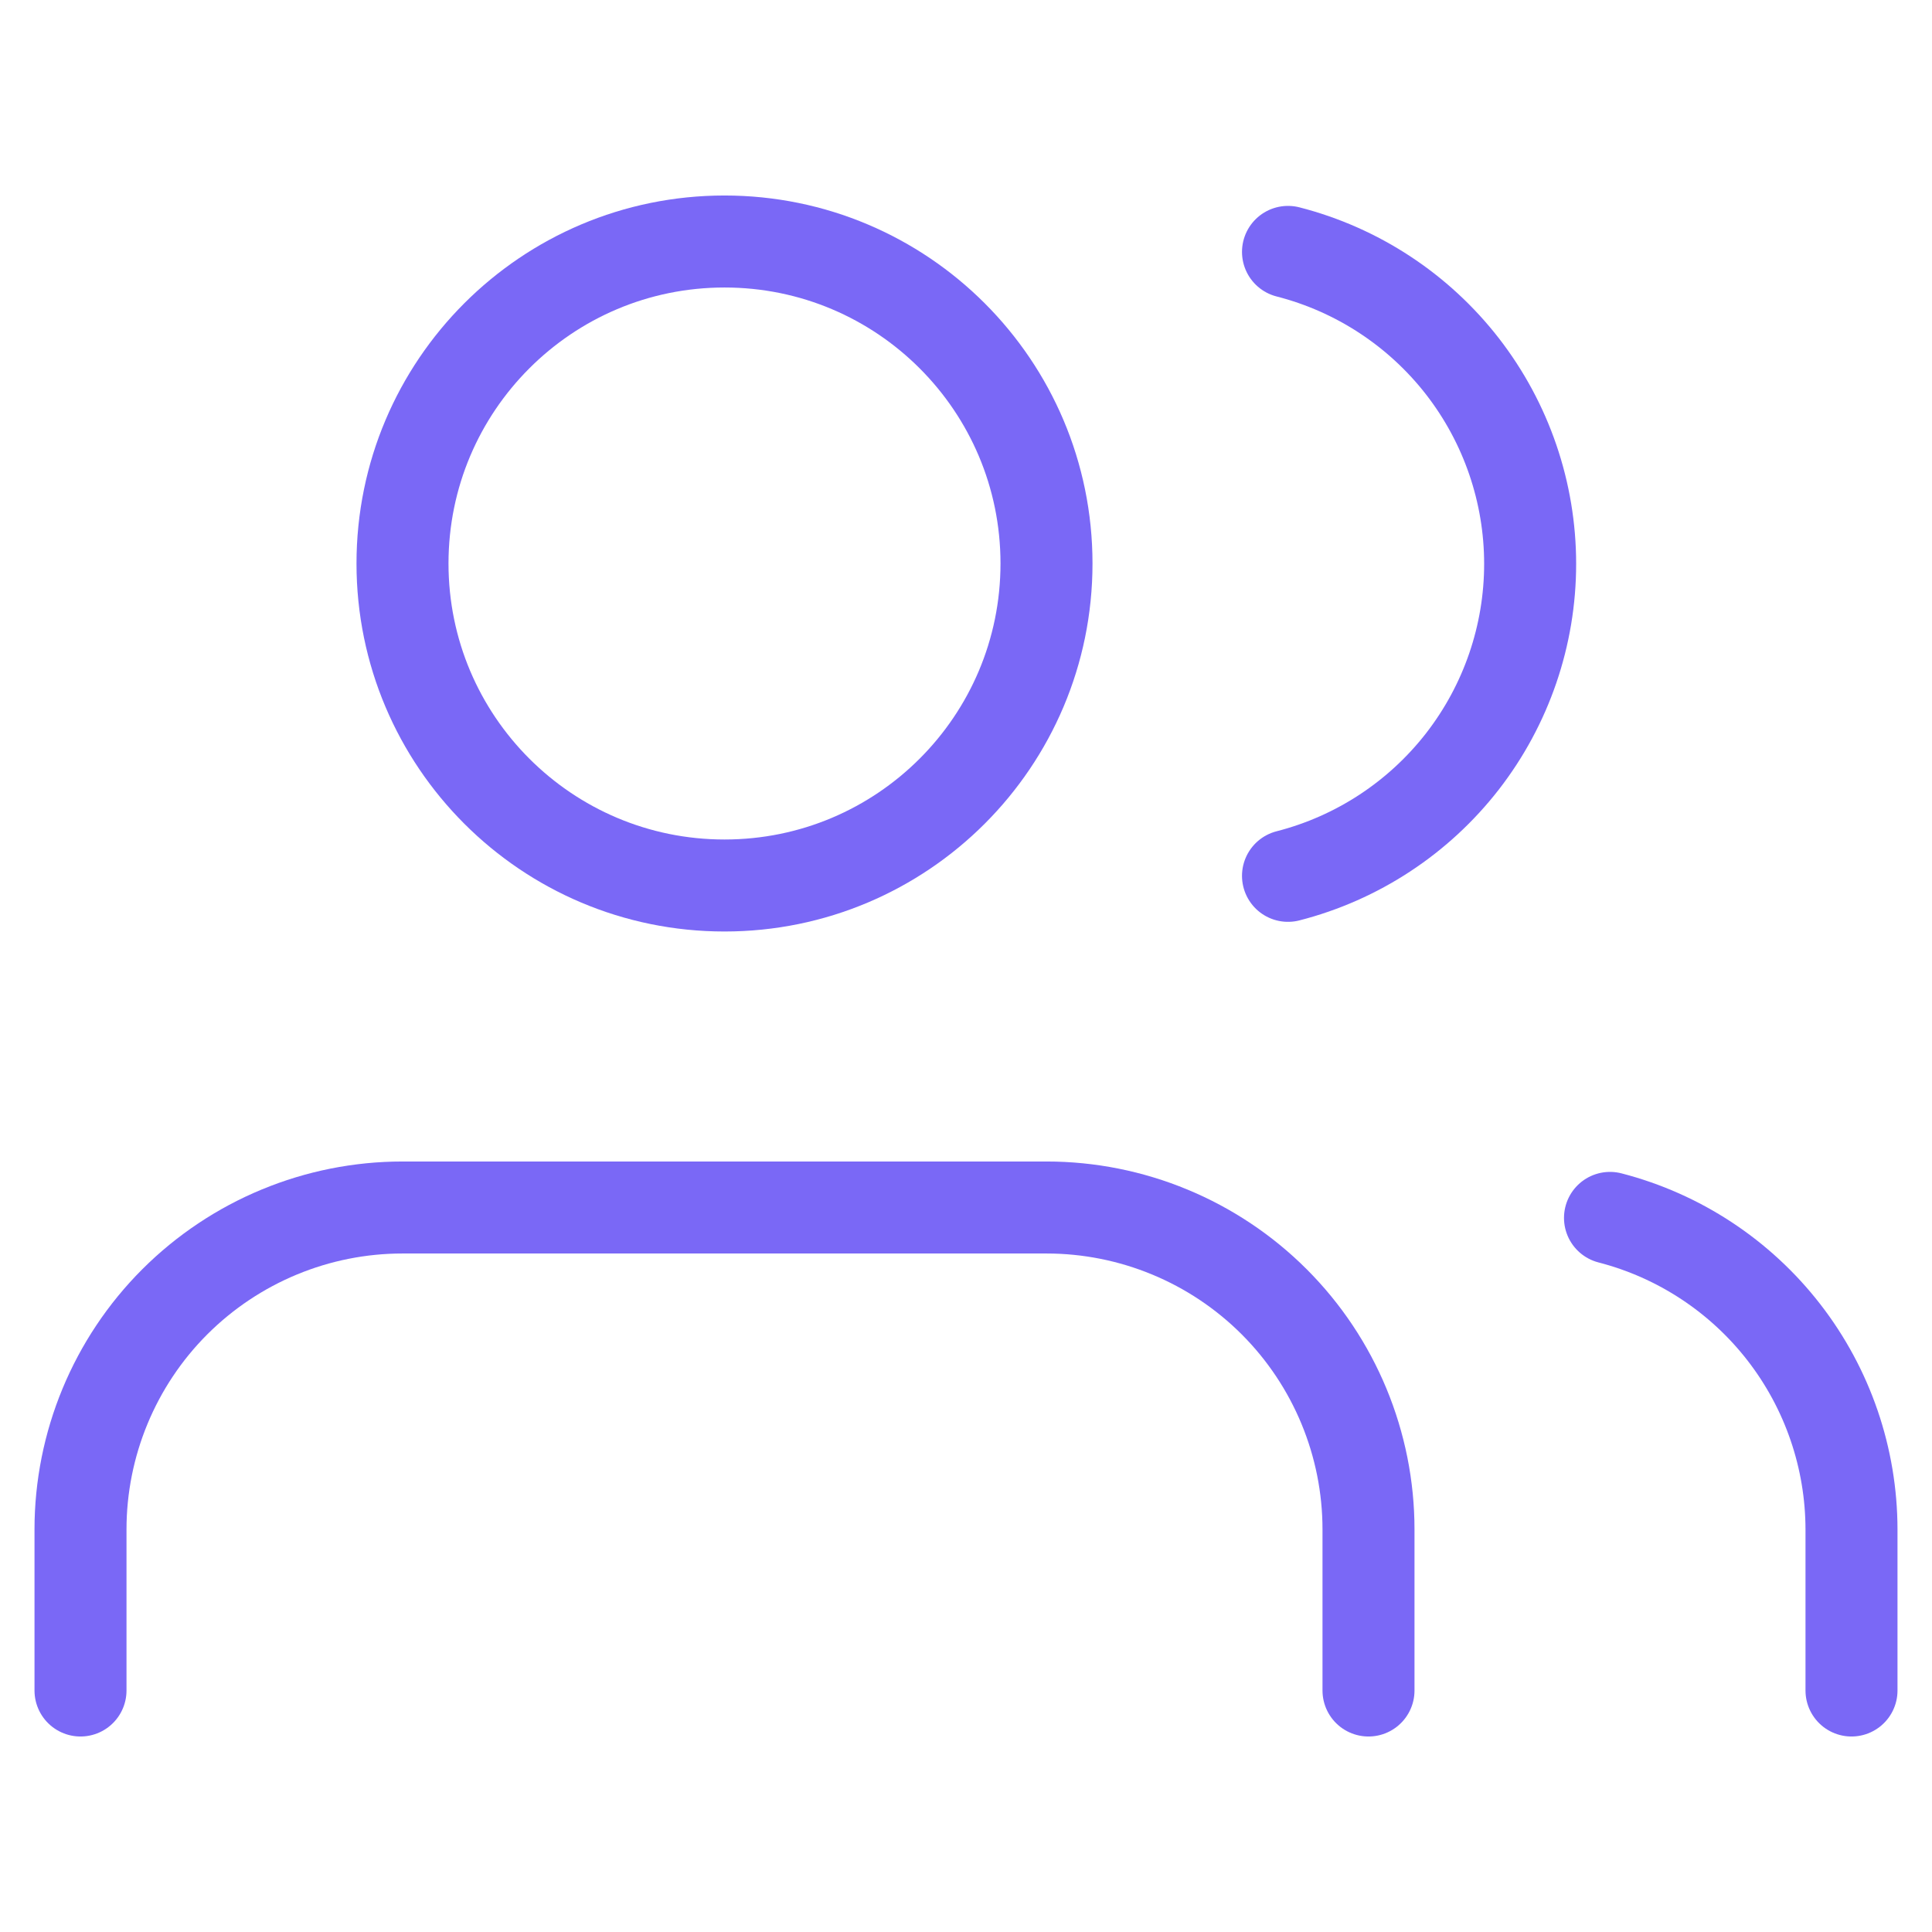
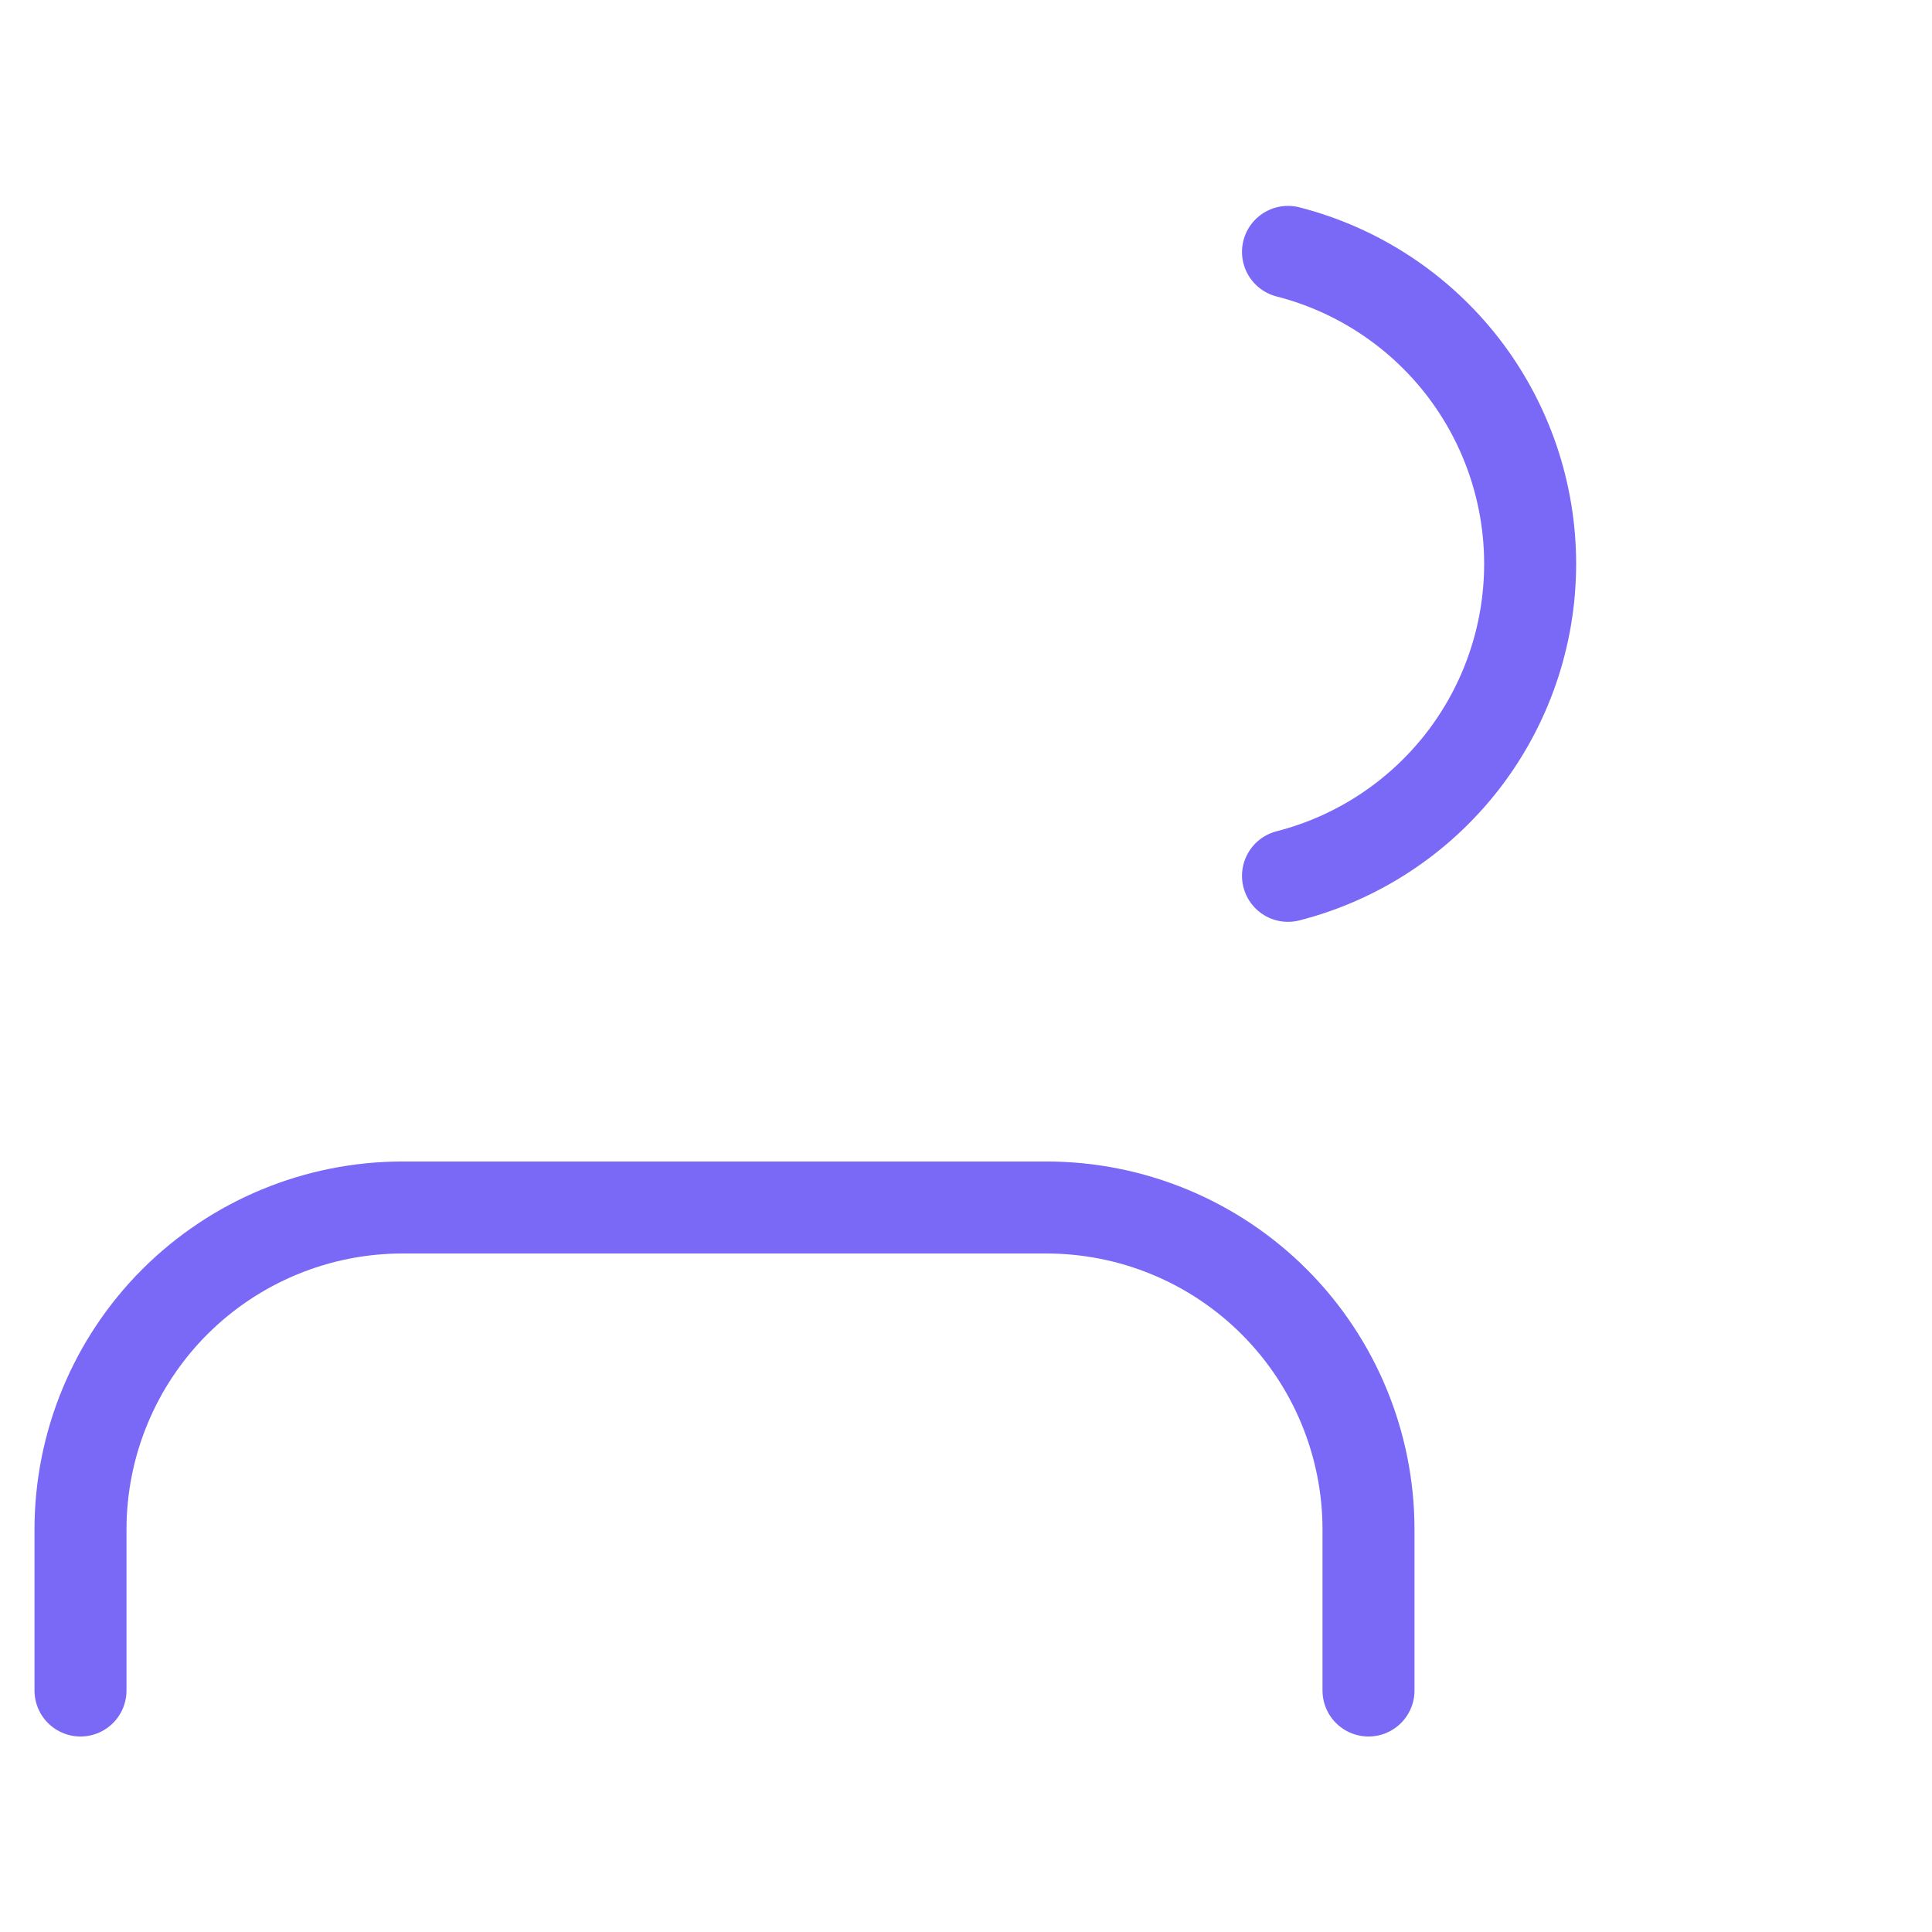
<svg xmlns="http://www.w3.org/2000/svg" width="21" height="21" viewBox="0 0 21 21" fill="none">
  <path d="M14.875 18.375V16.625C14.875 15.697 14.506 14.806 13.85 14.15C13.194 13.494 12.303 13.125 11.375 13.125H4.375C3.447 13.125 2.557 13.494 1.9 14.15C1.244 14.806 0.875 15.697 0.875 16.625V18.375" stroke="#7A68F6" stroke-linecap="round" stroke-linejoin="round" />
-   <path d="M7.875 9.625C9.808 9.625 11.375 8.058 11.375 6.125C11.375 4.192 9.808 2.625 7.875 2.625C5.942 2.625 4.375 4.192 4.375 6.125C4.375 8.058 5.942 9.625 7.875 9.625Z" stroke="#7A68F6" stroke-linecap="round" stroke-linejoin="round" />
-   <path d="M20.125 18.375V16.625C20.124 15.849 19.866 15.096 19.391 14.483C18.916 13.87 18.251 13.432 17.5 13.238" stroke="#7A68F6" stroke-linecap="round" stroke-linejoin="round" />
  <path d="M14 2.738C14.753 2.931 15.42 3.369 15.897 3.983C16.373 4.597 16.632 5.352 16.632 6.129C16.632 6.906 16.373 7.661 15.897 8.275C15.42 8.889 14.753 9.327 14 9.52" stroke="#7A68F6" stroke-linecap="round" stroke-linejoin="round" />
</svg>